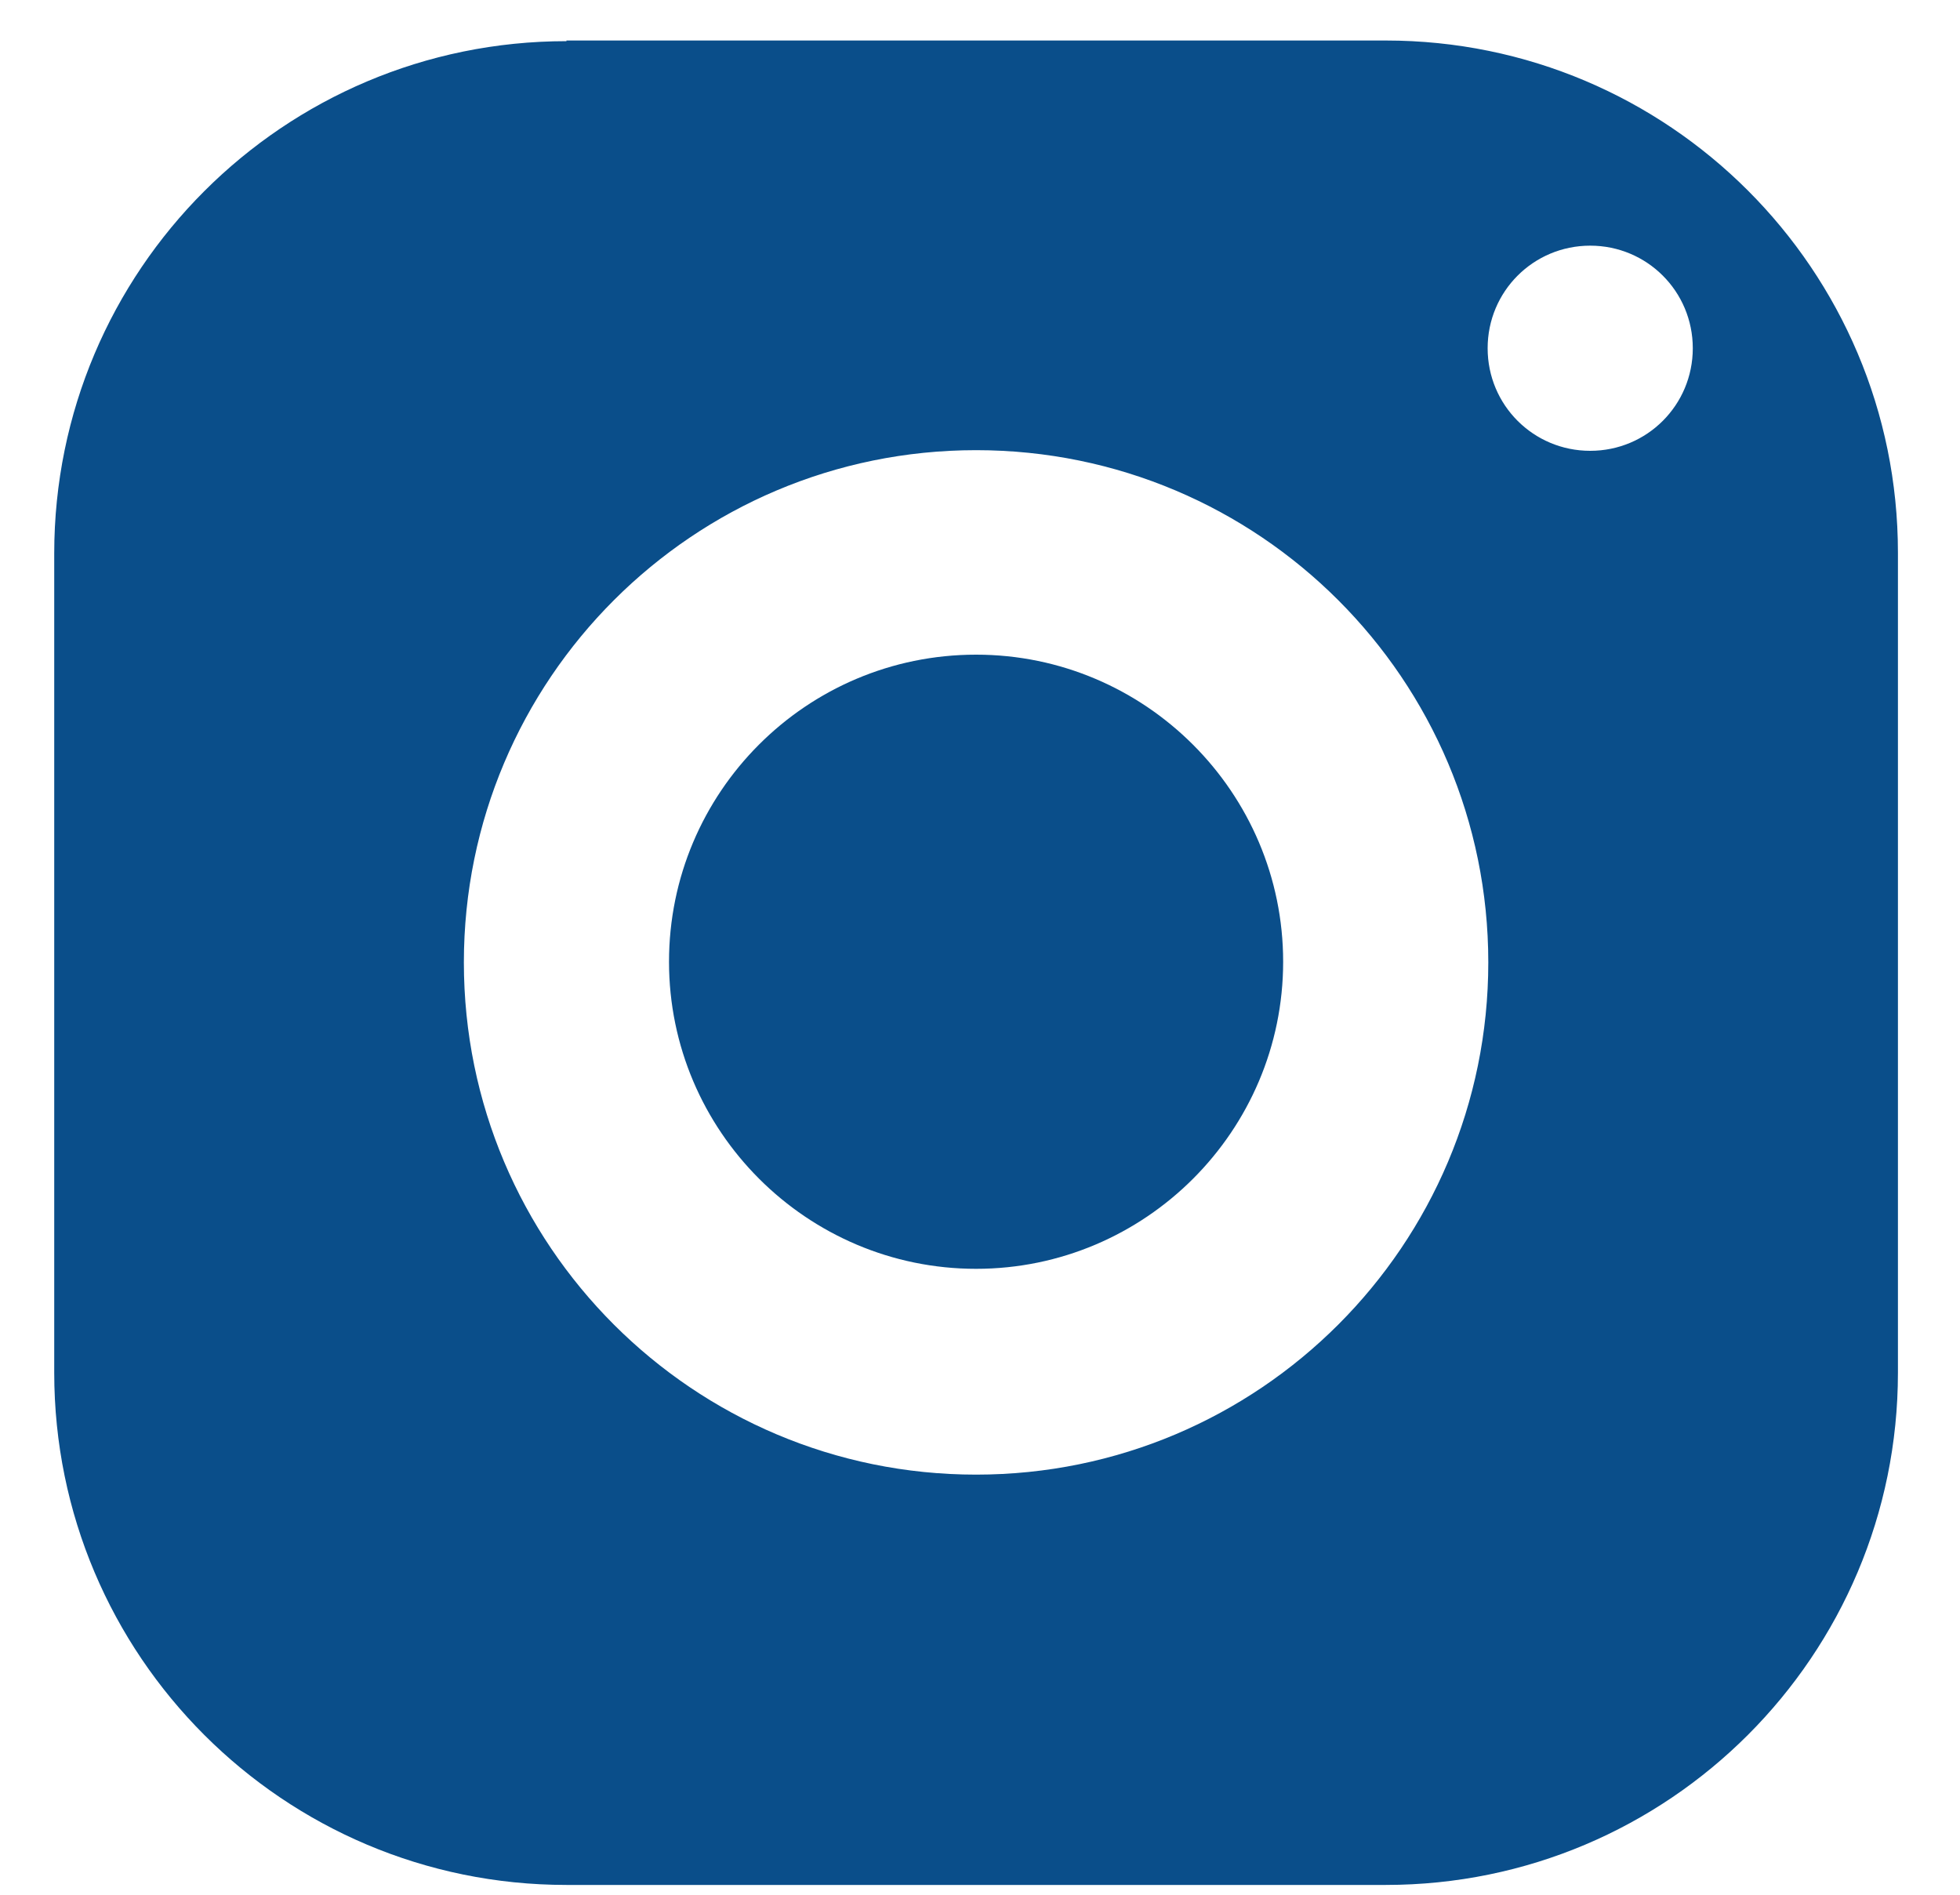
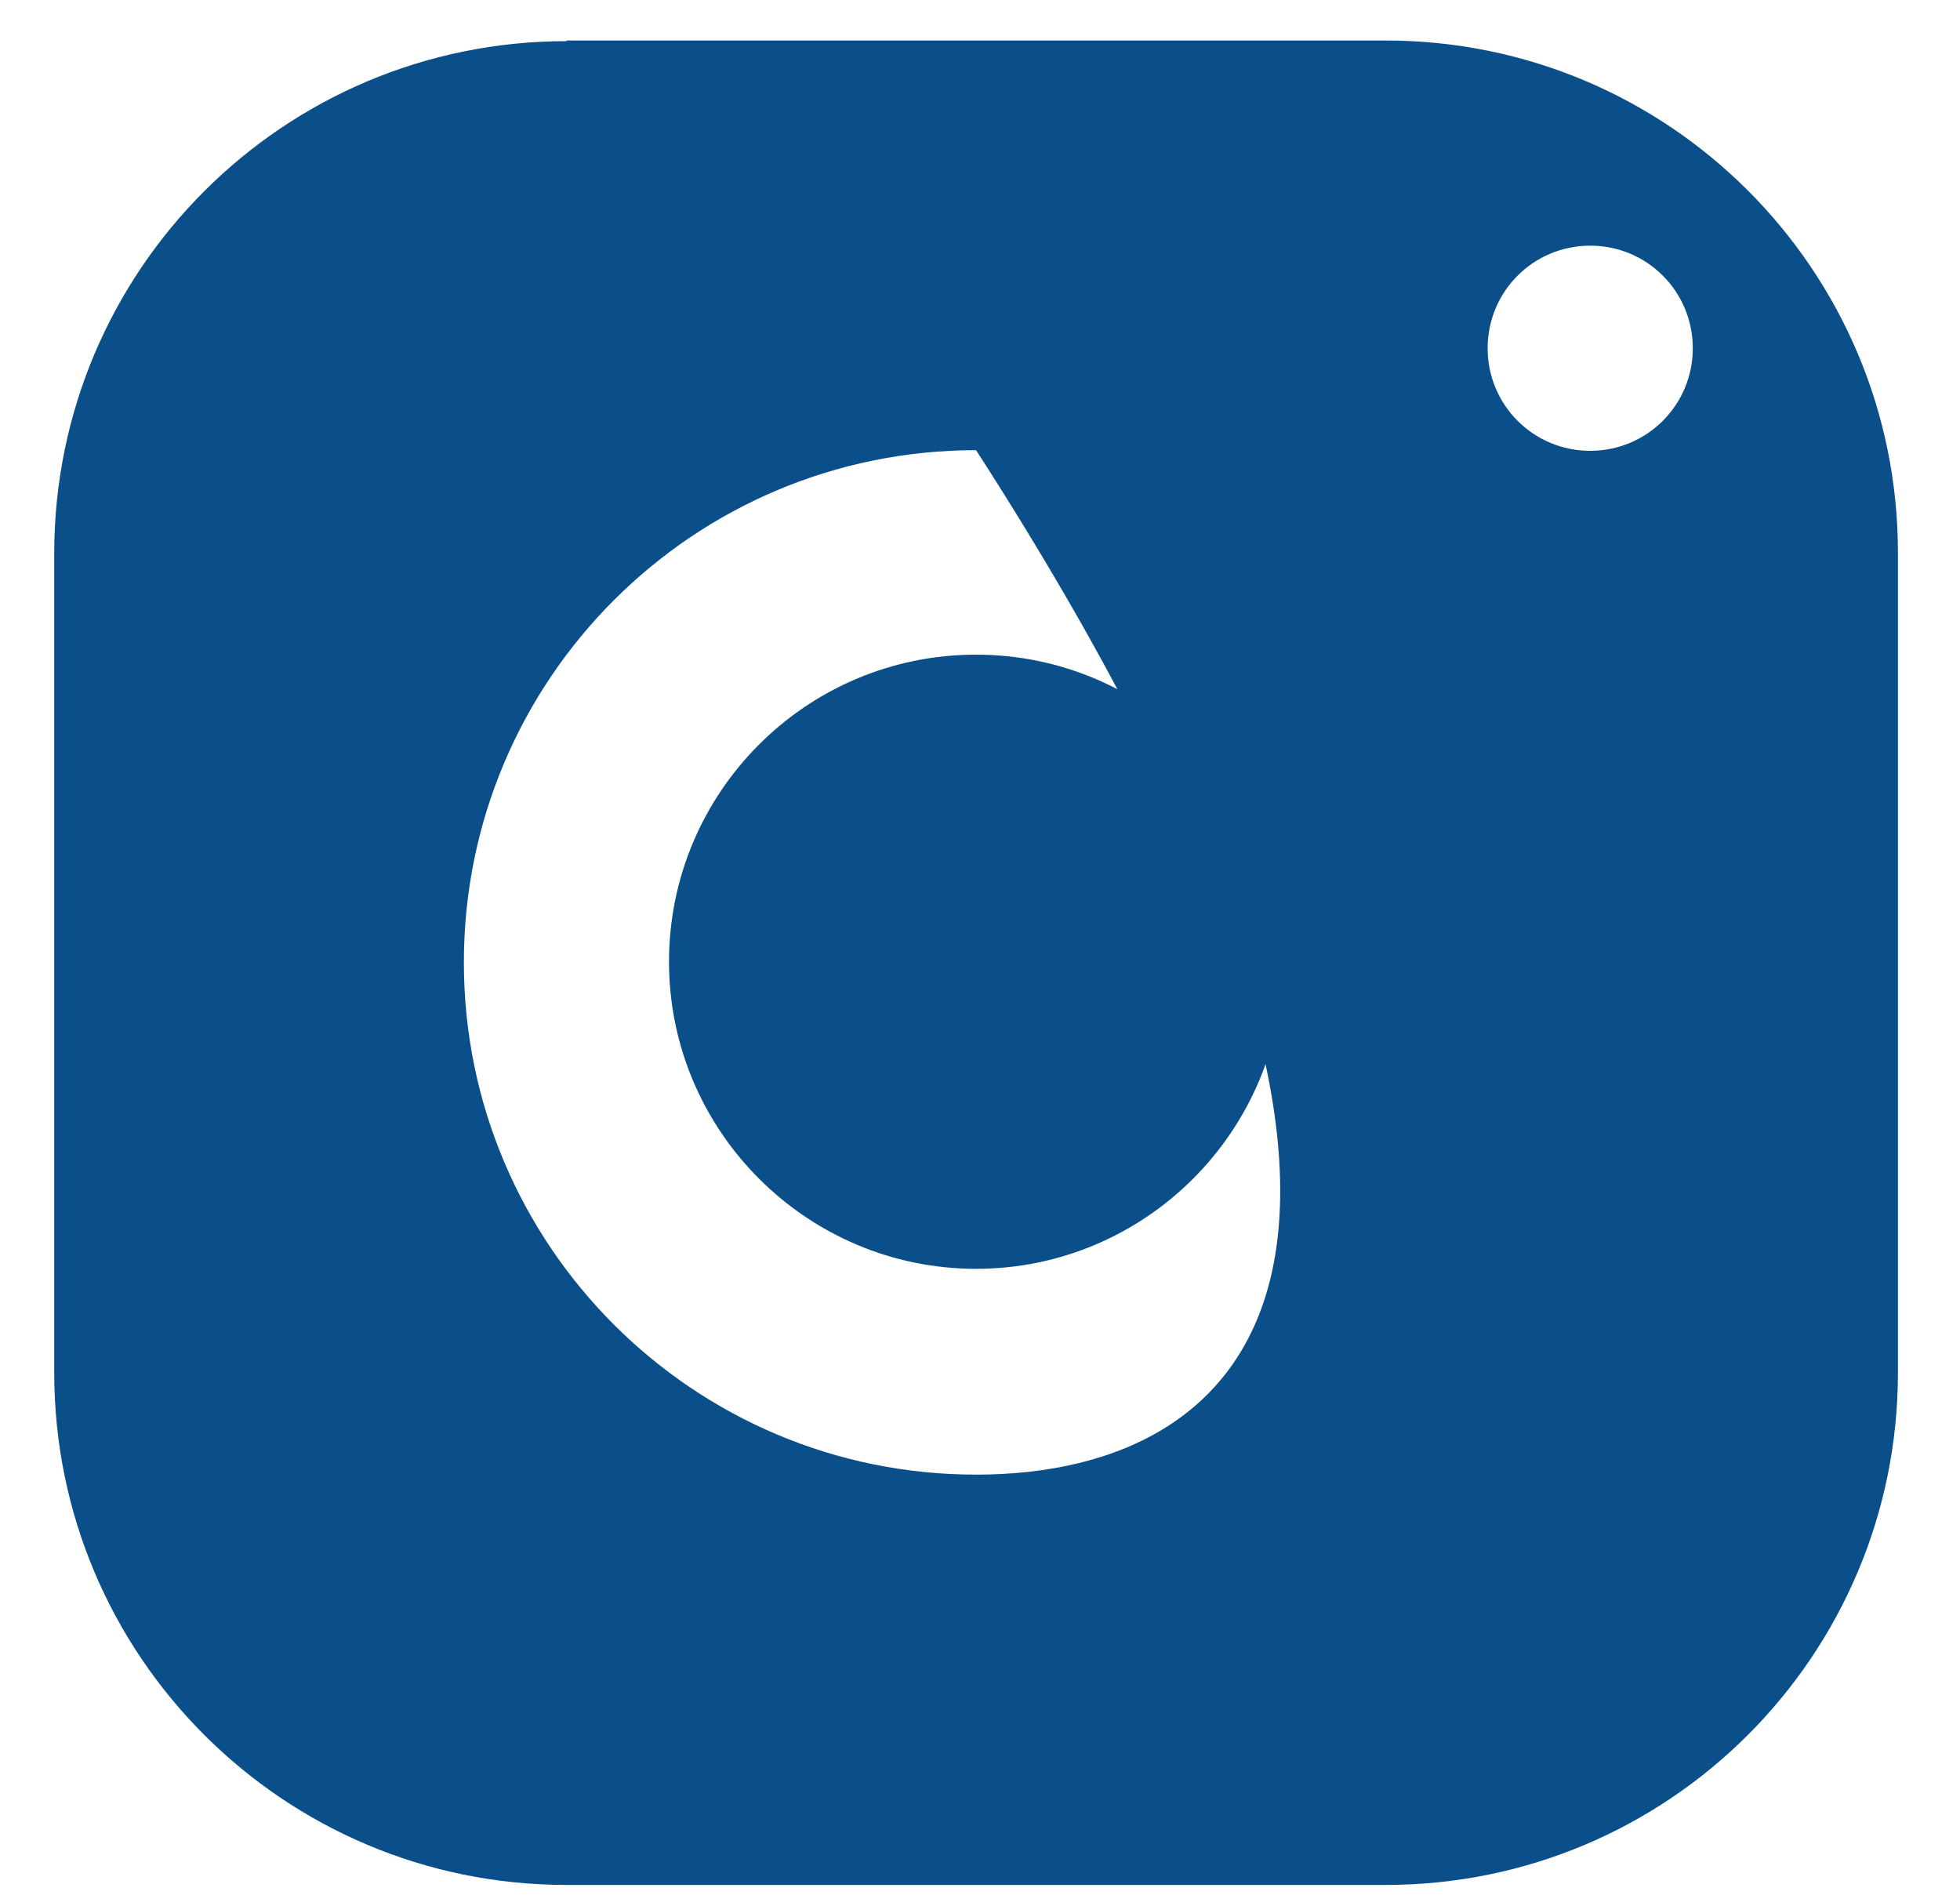
<svg xmlns="http://www.w3.org/2000/svg" width="30" height="29" viewBox="0 0 30 29" fill="none">
-   <path d="M8.67 0.63C4.34 0.63 0.83 4.14 0.83 8.47V21.01C0.83 25.34 4.34 28.85 8.67 28.85H21.21C25.54 28.85 29.05 25.34 29.05 21.01V8.46C29.05 4.13 25.54 0.62 21.21 0.62H8.67V0.63ZM24.34 3.76C25.21 3.76 25.91 4.46 25.91 5.33C25.91 6.2 25.21 6.9 24.34 6.9C23.47 6.9 22.77 6.2 22.77 5.33C22.77 4.46 23.47 3.76 24.34 3.76ZM14.94 6.89C19.27 6.89 22.78 10.4 22.78 14.73C22.78 19.06 19.27 22.57 14.94 22.57C10.61 22.57 7.1 19.06 7.1 14.73C7.1 10.4 10.61 6.89 14.94 6.89ZM14.94 10.02C12.34 10.02 10.24 12.13 10.24 14.72C10.24 17.31 12.35 19.42 14.94 19.42C17.53 19.42 19.64 17.31 19.64 14.72C19.64 12.13 17.53 10.02 14.94 10.02Z" fill="#0A4E8A" />
+   <path d="M8.67 0.63C4.34 0.63 0.83 4.14 0.83 8.47V21.01C0.83 25.34 4.34 28.85 8.67 28.85H21.21C25.54 28.85 29.05 25.34 29.05 21.01V8.46C29.05 4.13 25.54 0.62 21.21 0.62H8.67V0.63ZM24.34 3.76C25.21 3.76 25.91 4.46 25.91 5.33C25.91 6.2 25.21 6.9 24.34 6.9C23.47 6.9 22.77 6.2 22.77 5.33C22.77 4.46 23.47 3.76 24.34 3.76ZM14.94 6.89C22.78 19.06 19.27 22.57 14.94 22.57C10.61 22.57 7.1 19.06 7.1 14.73C7.1 10.4 10.61 6.89 14.94 6.89ZM14.94 10.02C12.34 10.02 10.24 12.13 10.24 14.72C10.24 17.31 12.35 19.42 14.94 19.42C17.53 19.42 19.64 17.31 19.64 14.72C19.64 12.13 17.53 10.02 14.94 10.02Z" fill="#0A4E8A" />
</svg>